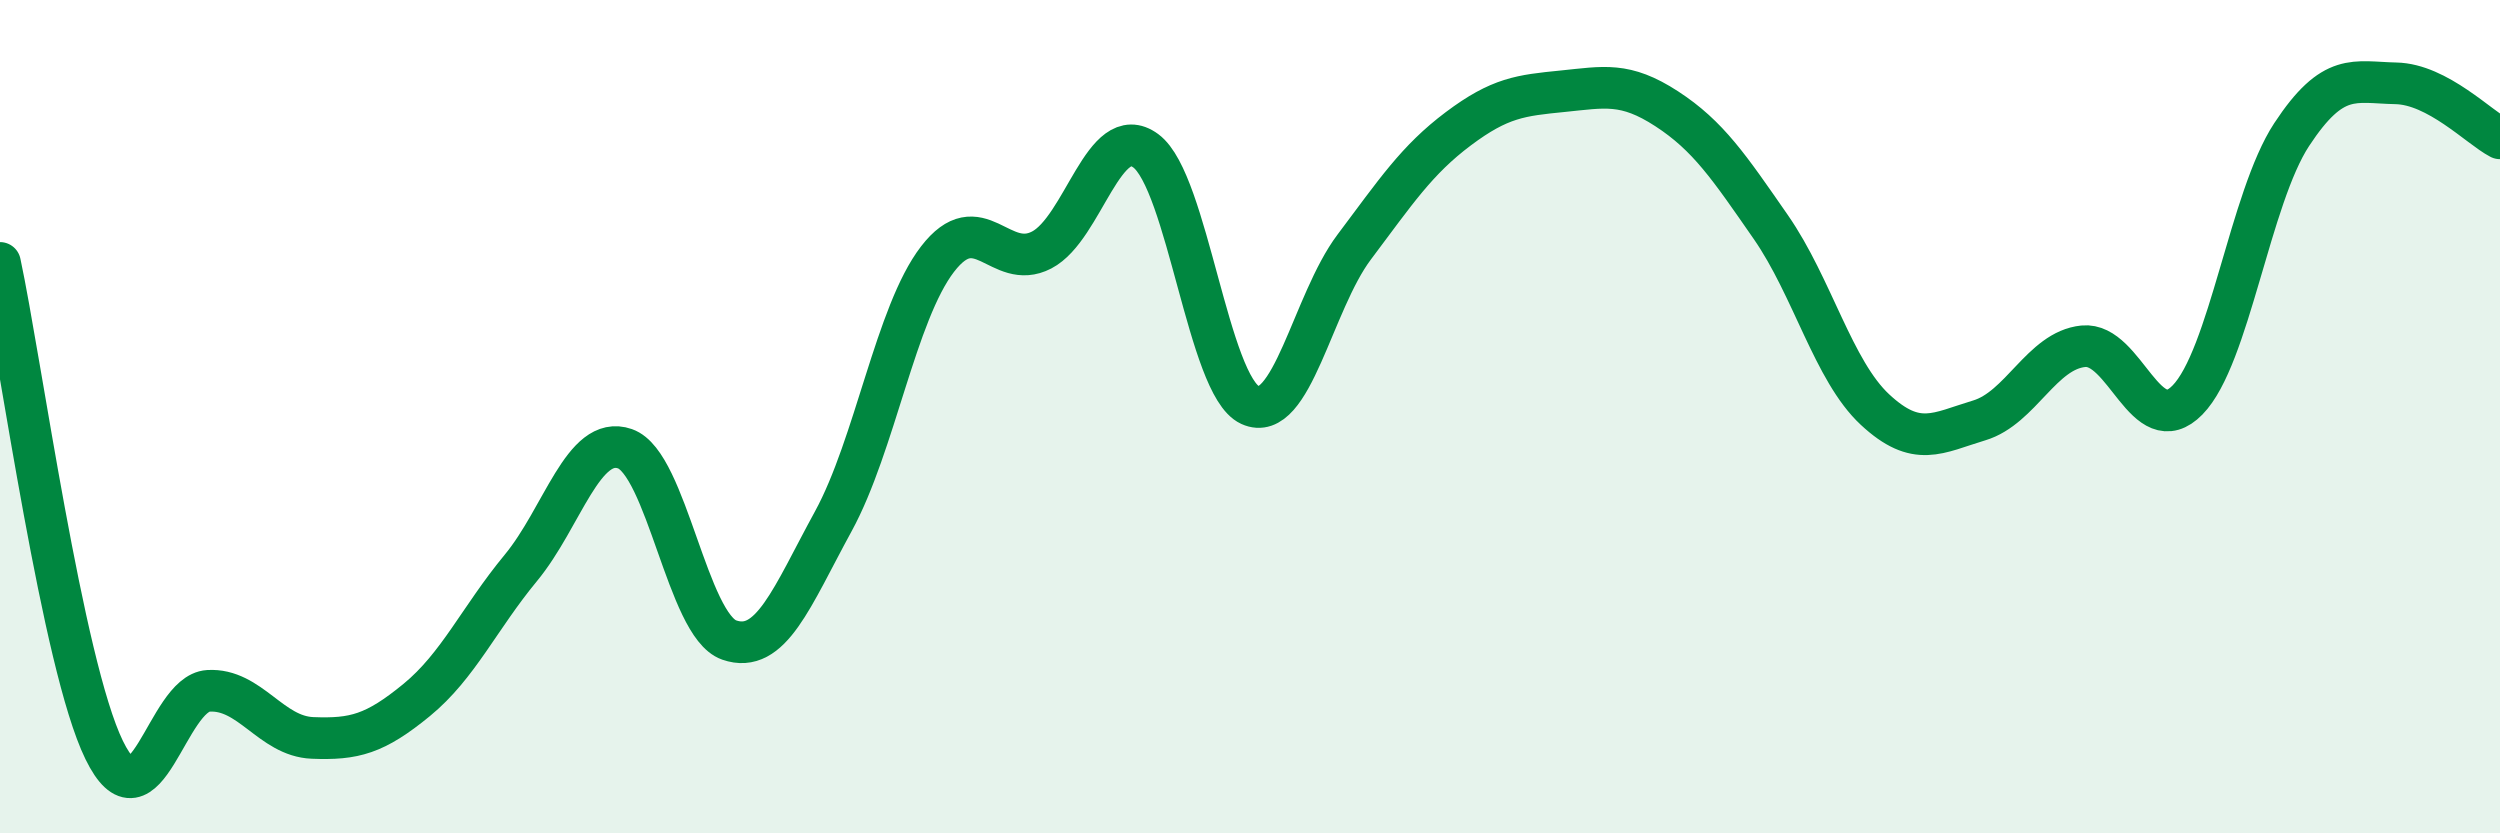
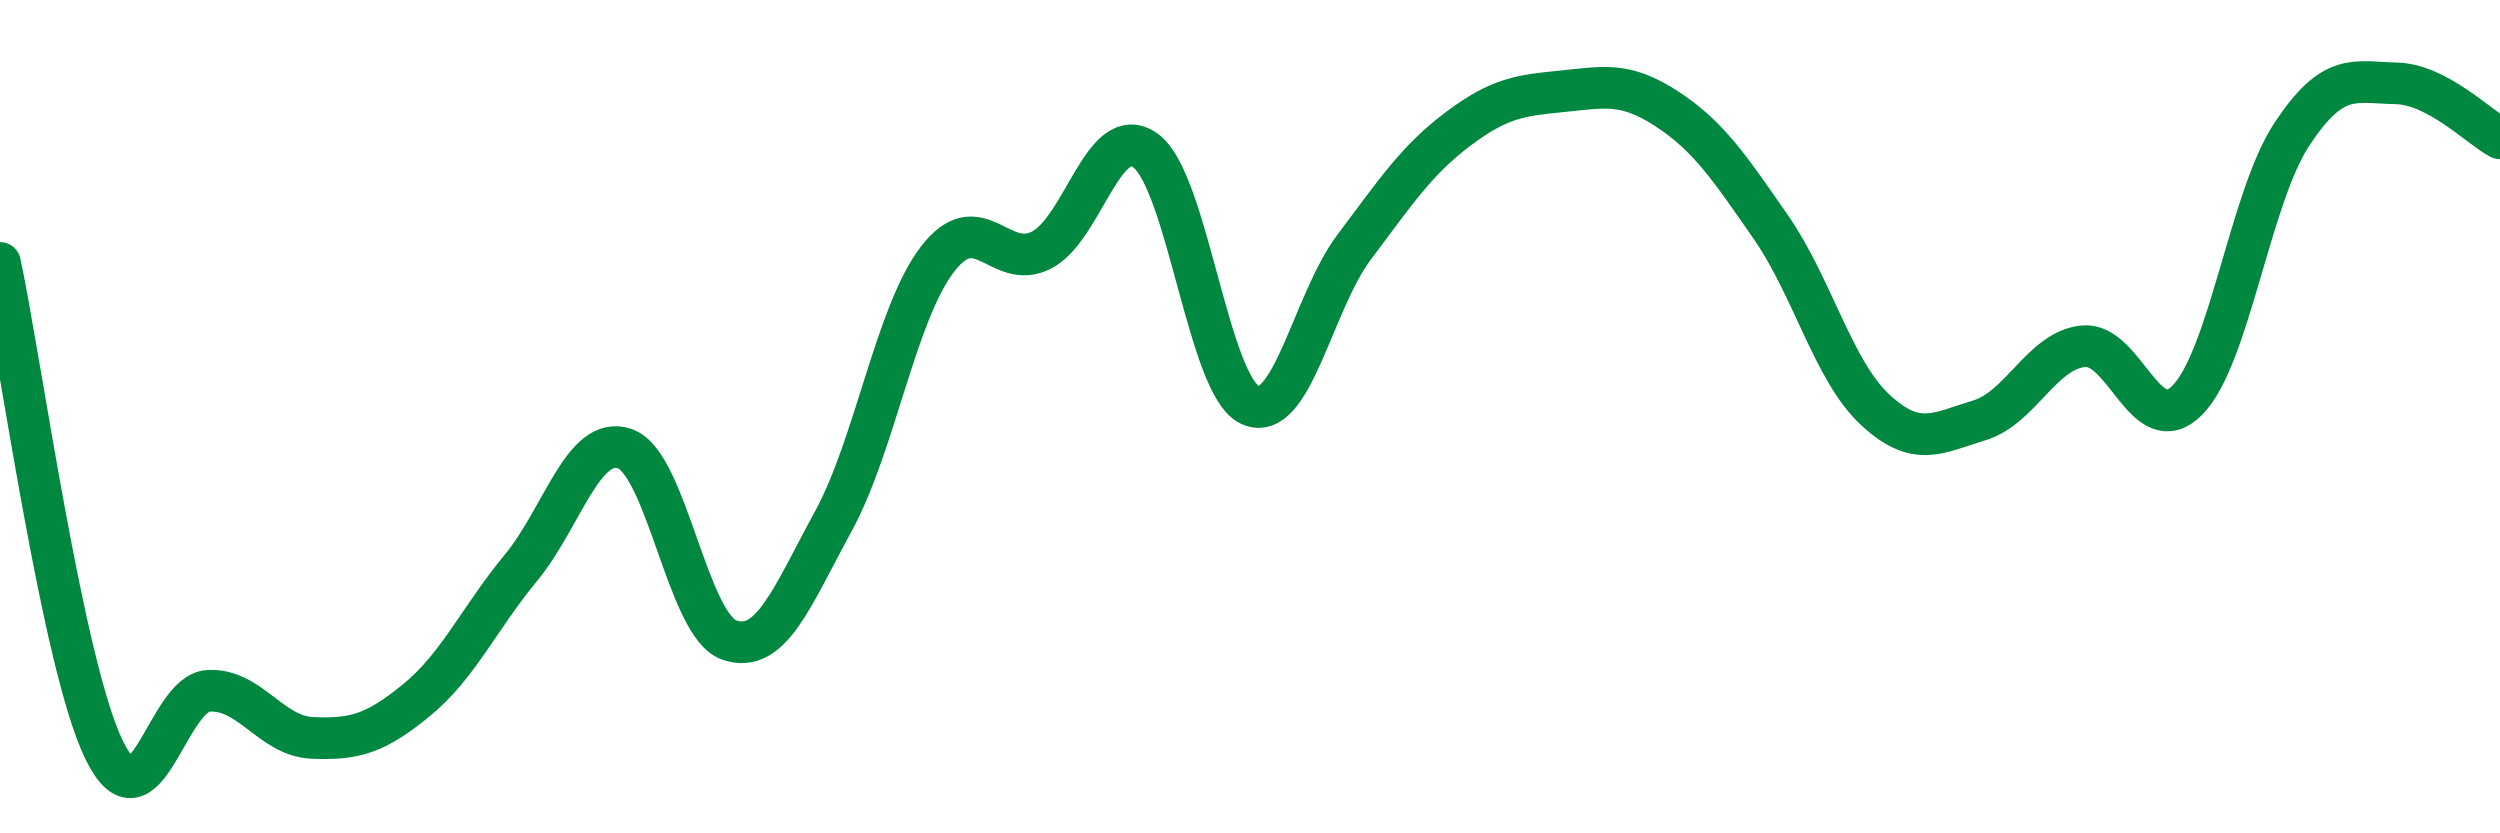
<svg xmlns="http://www.w3.org/2000/svg" width="60" height="20" viewBox="0 0 60 20">
-   <path d="M 0,6.31 C 0.5,8.65 1.5,15.95 2.5,18 C 3.5,20.05 4,16.64 5,16.58 C 6,16.52 6.5,17.67 7.5,17.71 C 8.5,17.75 9,17.62 10,16.8 C 11,15.98 11.5,14.84 12.5,13.63 C 13.5,12.42 14,10.42 15,10.77 C 16,11.12 16.5,15.01 17.5,15.36 C 18.5,15.71 19,14.34 20,12.51 C 21,10.68 21.5,7.52 22.5,6.22 C 23.5,4.92 24,6.52 25,6 C 26,5.48 26.5,2.88 27.5,3.62 C 28.5,4.36 29,9.26 30,9.72 C 31,10.18 31.5,7.26 32.5,5.93 C 33.5,4.6 34,3.84 35,3.09 C 36,2.34 36.5,2.29 37.5,2.19 C 38.5,2.09 39,1.96 40,2.61 C 41,3.26 41.5,4.01 42.5,5.45 C 43.5,6.89 44,8.9 45,9.83 C 46,10.76 46.5,10.39 47.5,10.09 C 48.5,9.79 49,8.41 50,8.31 C 51,8.21 51.5,10.62 52.5,9.6 C 53.5,8.58 54,4.75 55,3.23 C 56,1.71 56.5,1.98 57.5,2 C 58.5,2.02 59.5,3.06 60,3.32L60 20L0 20Z" fill="#008740" opacity="0.1" stroke-linecap="round" stroke-linejoin="round" />
  <path d="M 0,6.31 C 0.5,8.65 1.5,15.95 2.5,18 C 3.5,20.05 4,16.64 5,16.58 C 6,16.52 6.5,17.67 7.5,17.71 C 8.5,17.75 9,17.62 10,16.8 C 11,15.98 11.5,14.84 12.5,13.63 C 13.5,12.42 14,10.42 15,10.77 C 16,11.12 16.5,15.01 17.5,15.36 C 18.5,15.71 19,14.34 20,12.51 C 21,10.68 21.5,7.52 22.5,6.22 C 23.5,4.92 24,6.52 25,6 C 26,5.48 26.5,2.88 27.5,3.62 C 28.5,4.36 29,9.26 30,9.72 C 31,10.18 31.5,7.26 32.5,5.93 C 33.5,4.6 34,3.84 35,3.09 C 36,2.34 36.5,2.29 37.5,2.19 C 38.5,2.09 39,1.96 40,2.61 C 41,3.26 41.5,4.01 42.5,5.45 C 43.5,6.89 44,8.9 45,9.83 C 46,10.76 46.5,10.39 47.5,10.09 C 48.5,9.79 49,8.41 50,8.31 C 51,8.21 51.5,10.62 52.5,9.6 C 53.5,8.58 54,4.75 55,3.23 C 56,1.71 56.5,1.98 57.5,2 C 58.5,2.02 59.5,3.06 60,3.32" stroke="#008740" stroke-width="1" fill="none" stroke-linecap="round" stroke-linejoin="round" />
</svg>